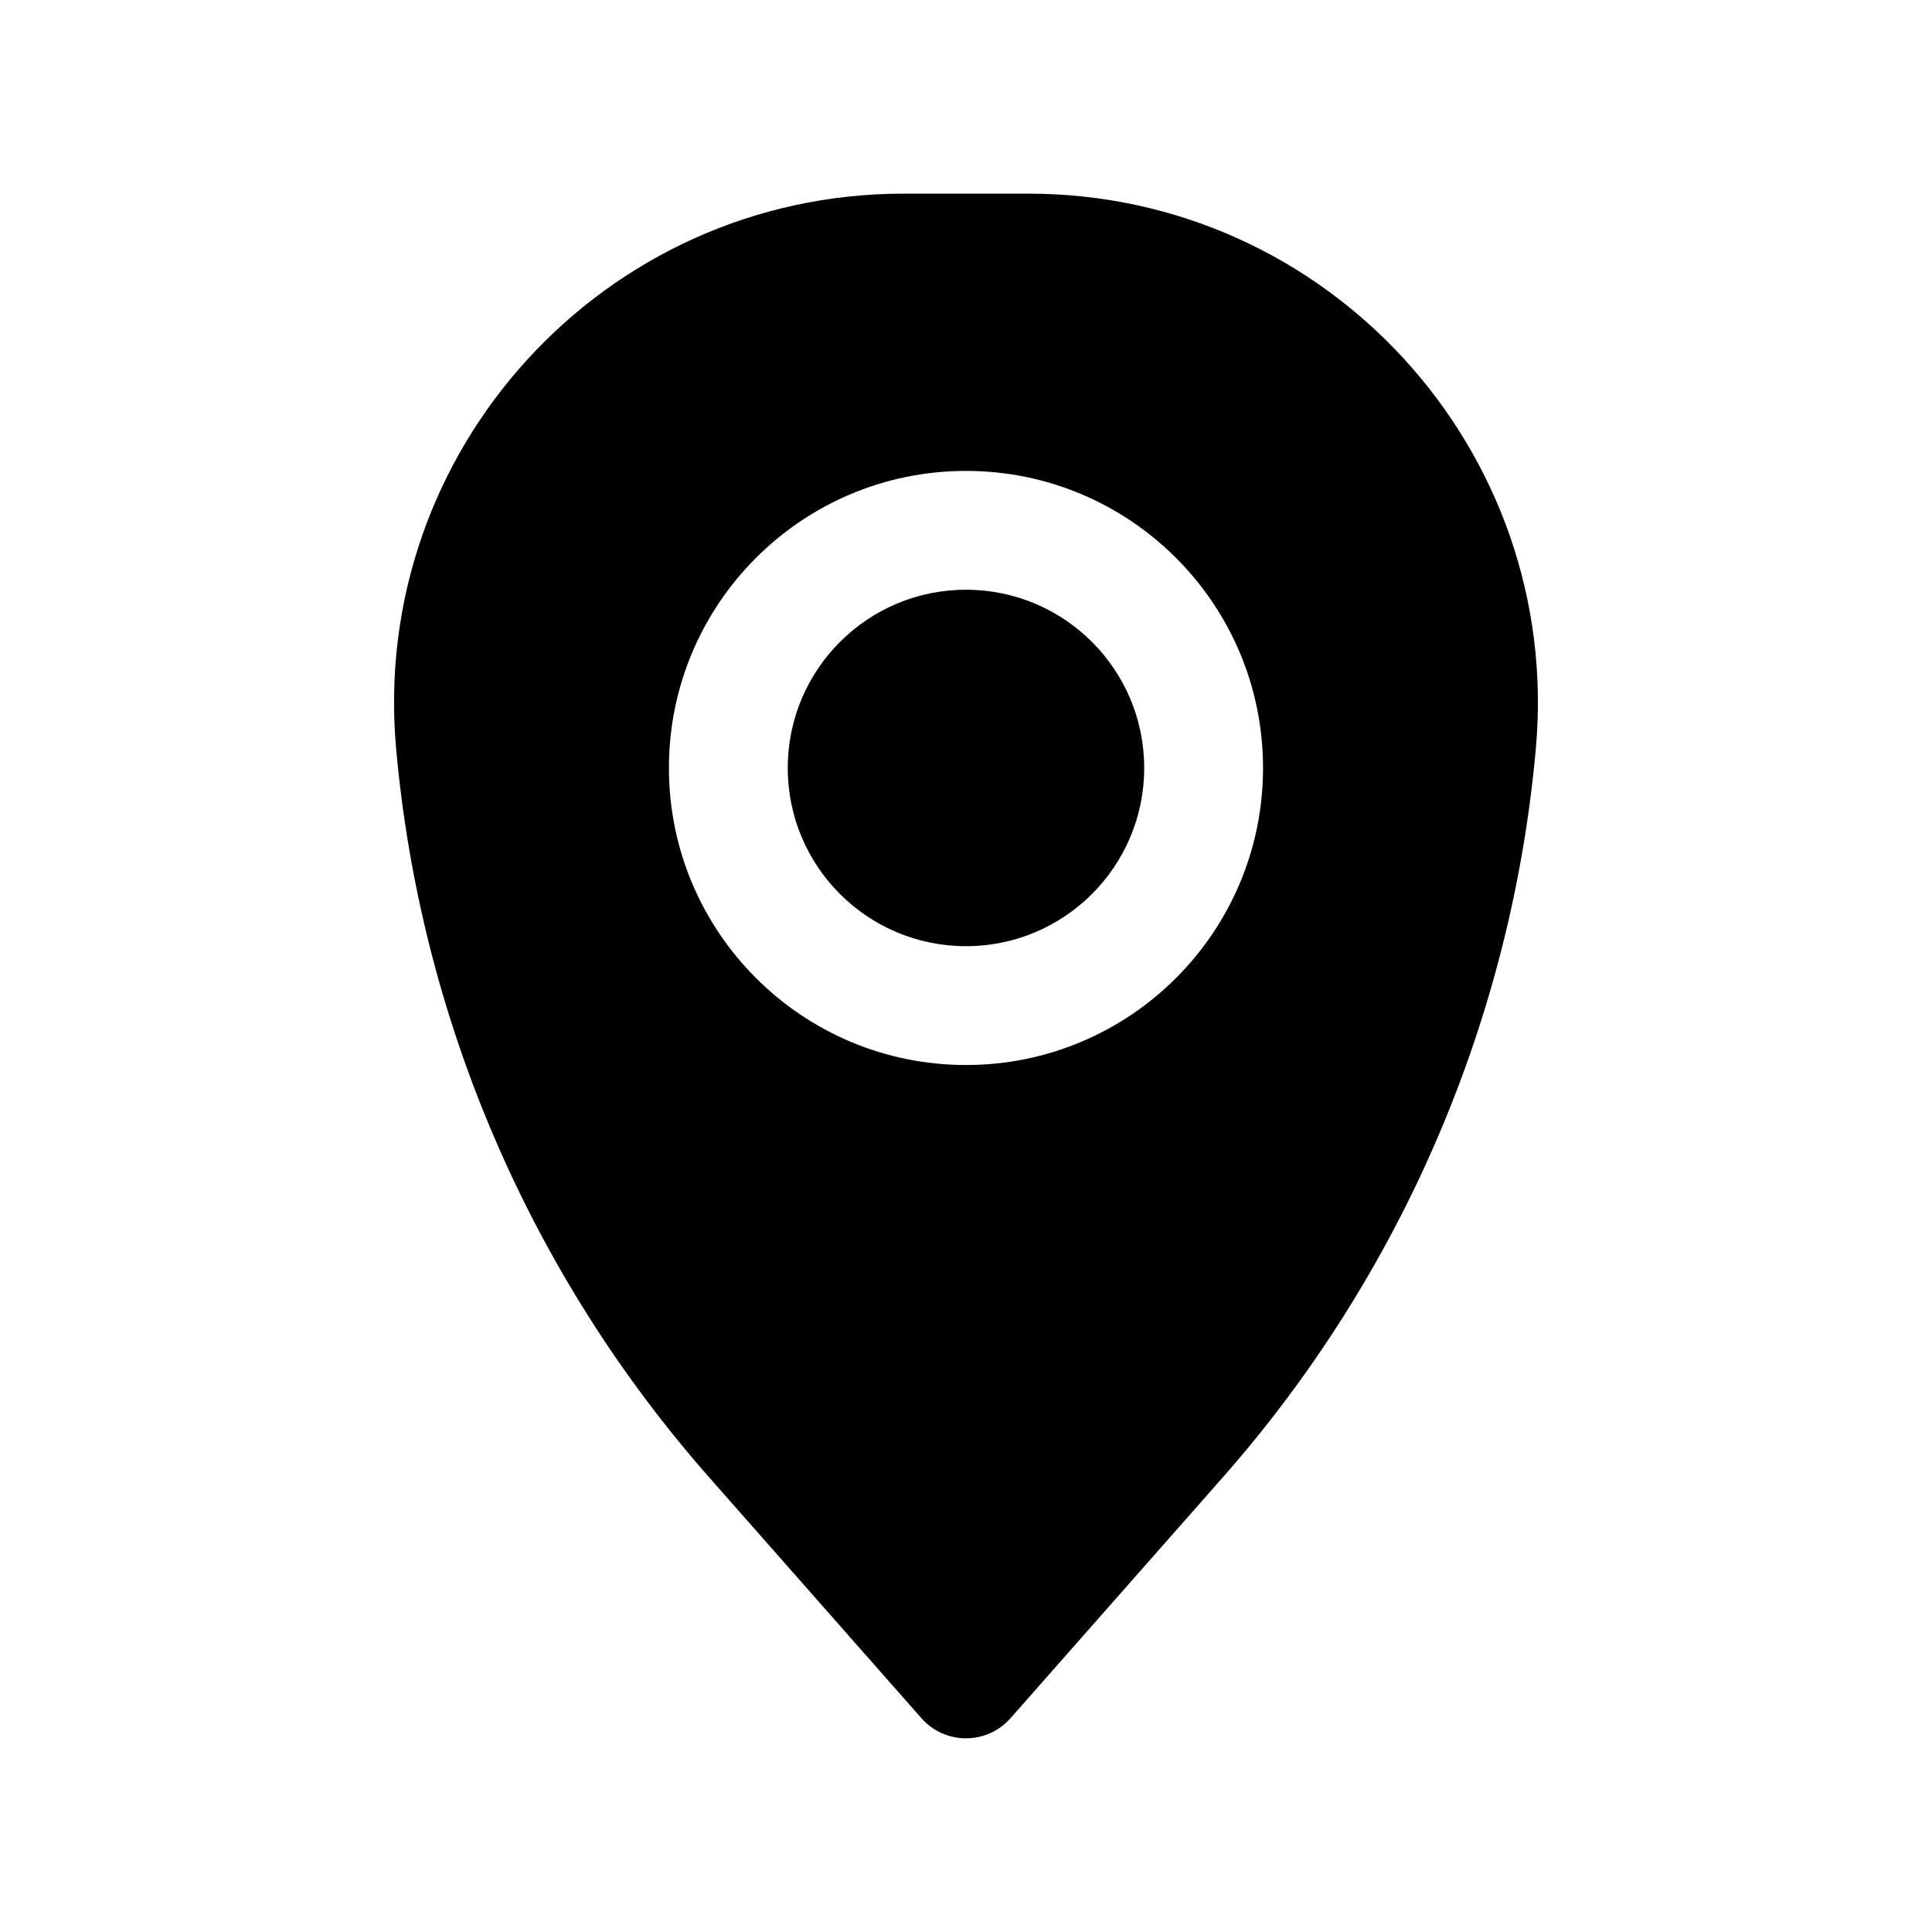
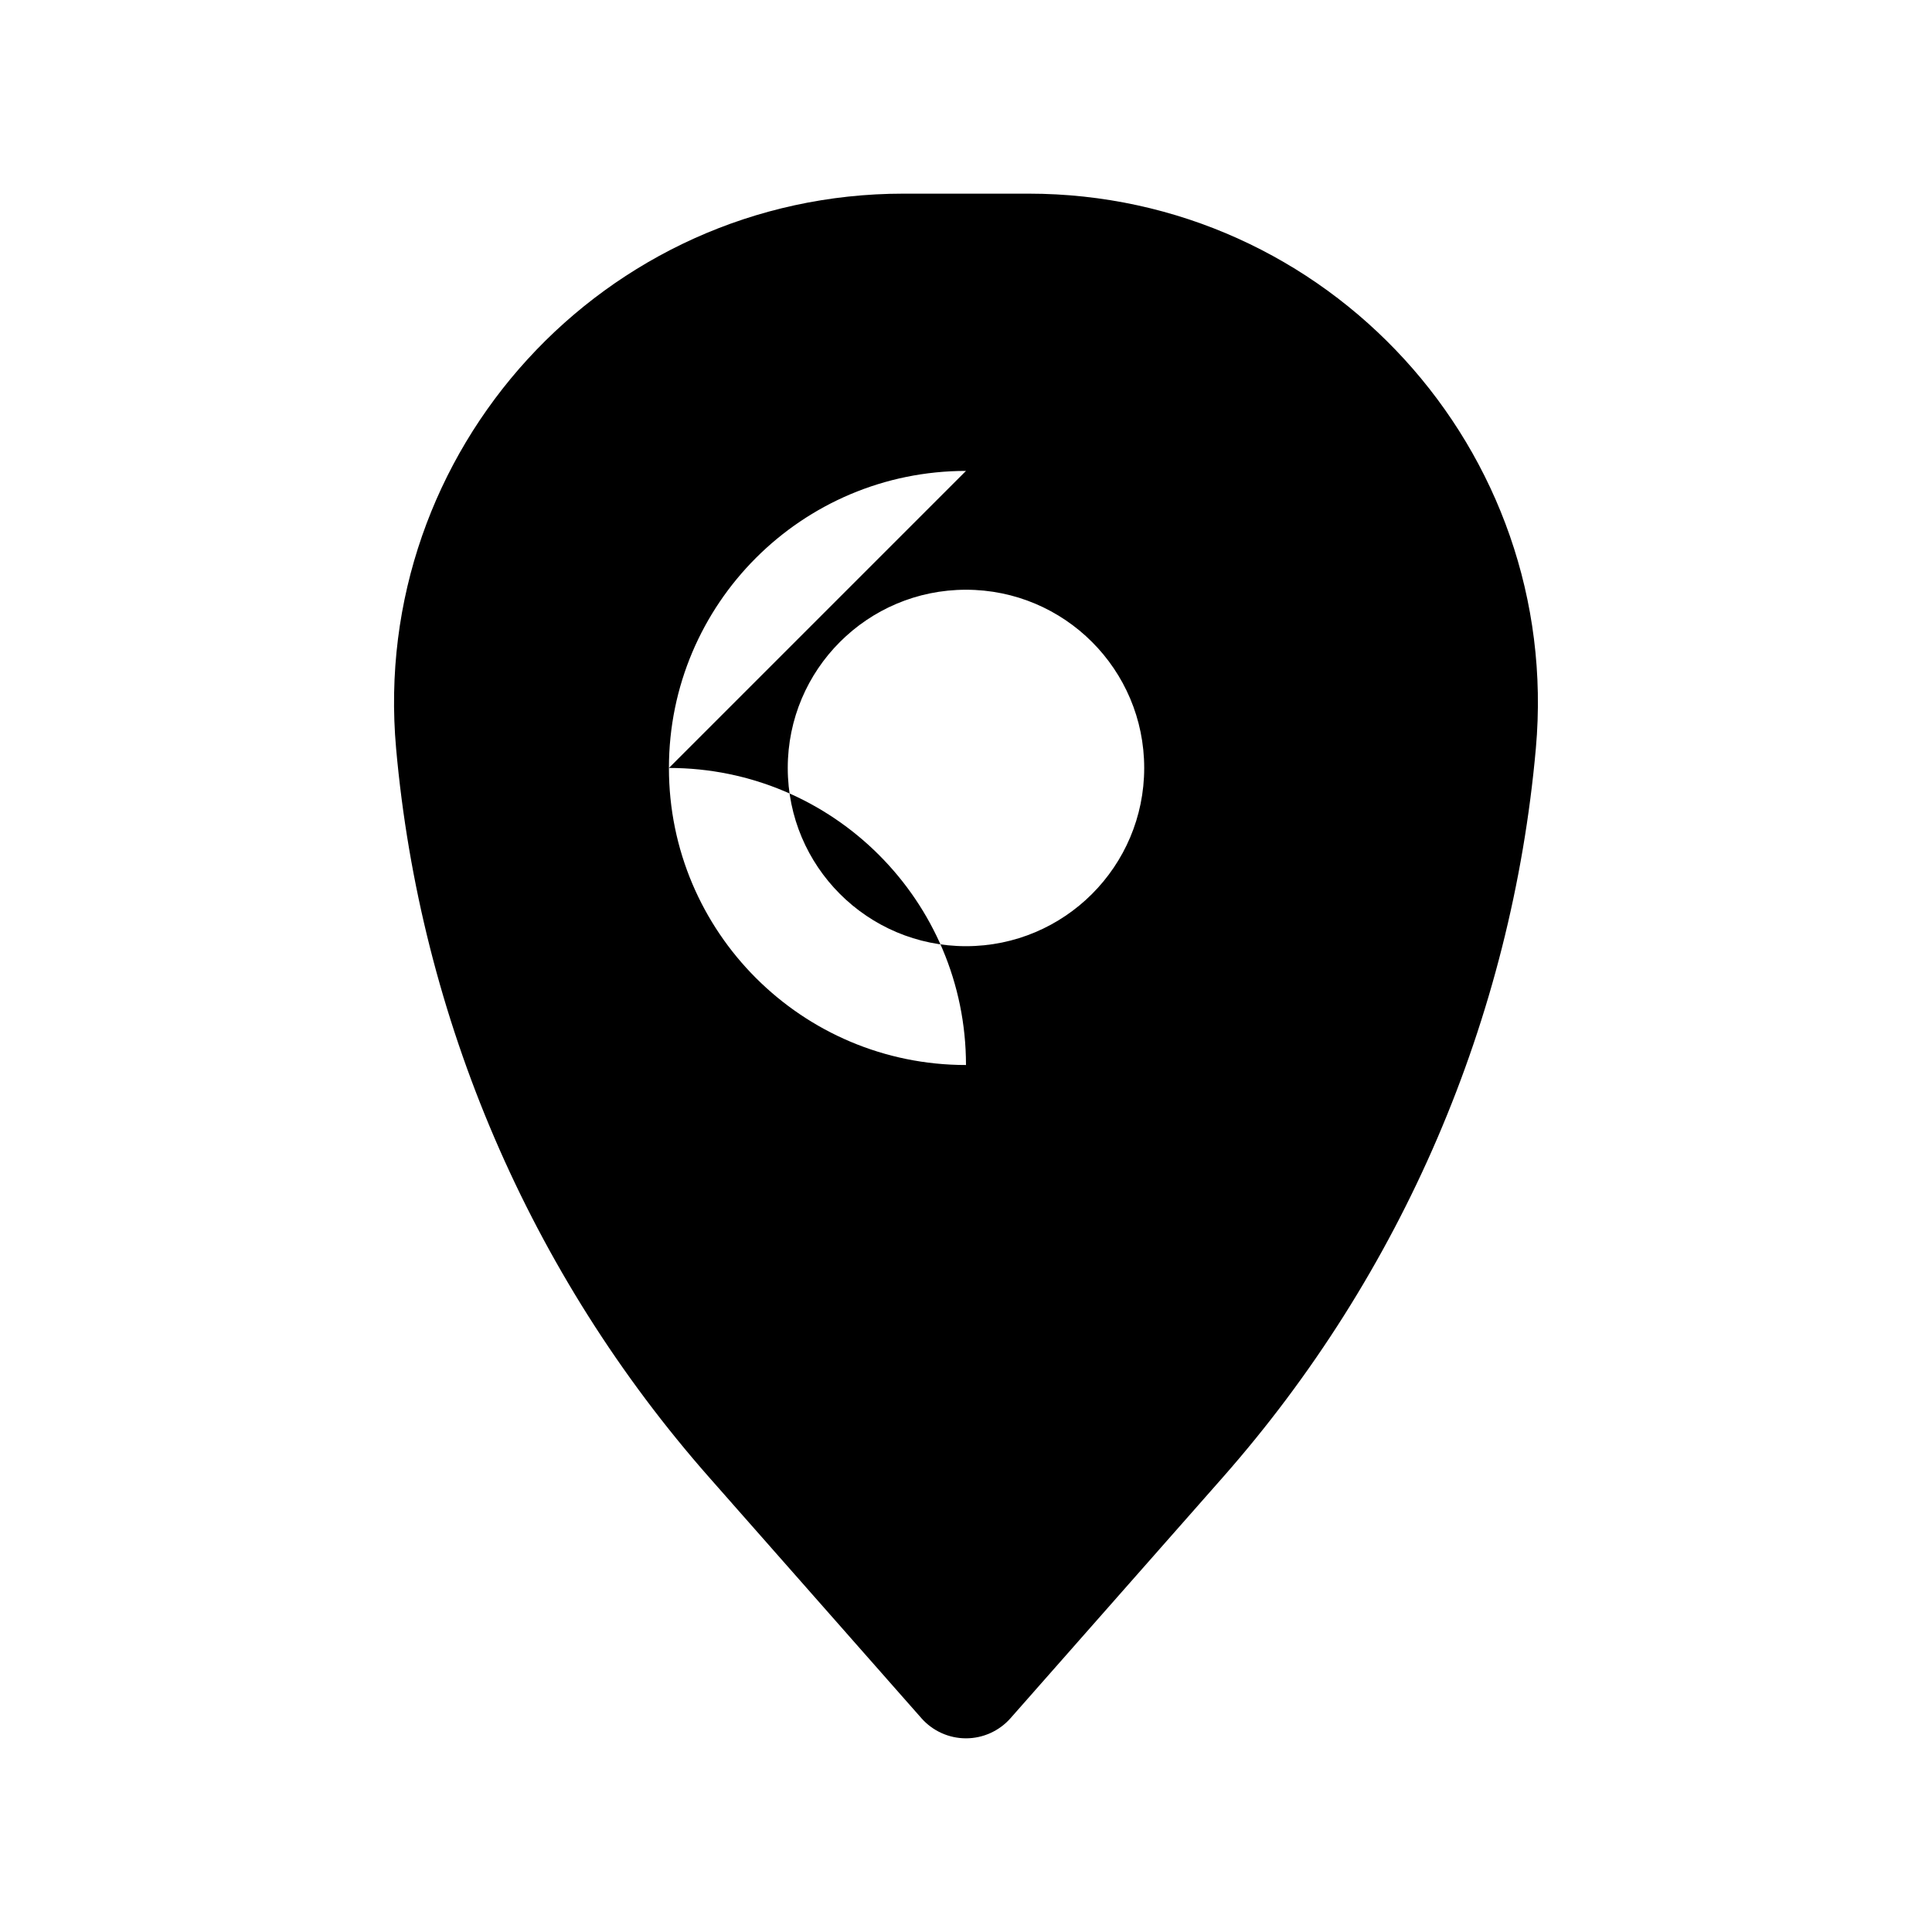
<svg xmlns="http://www.w3.org/2000/svg" fill="#000000" width="800px" height="800px" version="1.1" viewBox="144 144 512 512">
-   <path d="m383.43 195.32c-79.297 0-141.52 68.027-134.46 147.01 6.398 71.613 35.48 139.31 83.02 193.25l56.191 63.758c2.988 3.391 7.289 5.336 11.812 5.336 4.519 0 8.82-1.945 11.809-5.336l56.195-63.758c47.535-53.934 76.621-121.63 83.02-193.25 7.055-78.98-55.164-147.01-134.46-147.01zm-30.668 152.2c0-26.086 21.148-47.234 47.234-47.234 26.082 0 47.23 21.148 47.23 47.234 0 26.082-21.148 47.23-47.23 47.23-26.086 0-47.234-21.148-47.234-47.23zm47.234-78.723c-43.477 0-78.723 35.246-78.723 78.723 0 43.477 35.246 78.719 78.723 78.719s78.719-35.242 78.719-78.719c0-43.477-35.242-78.723-78.719-78.723z" fill-rule="evenodd" />
+   <path d="m383.43 195.32c-79.297 0-141.52 68.027-134.46 147.01 6.398 71.613 35.48 139.31 83.02 193.25l56.191 63.758c2.988 3.391 7.289 5.336 11.812 5.336 4.519 0 8.82-1.945 11.809-5.336l56.195-63.758c47.535-53.934 76.621-121.63 83.02-193.25 7.055-78.98-55.164-147.01-134.46-147.01zm-30.668 152.2c0-26.086 21.148-47.234 47.234-47.234 26.082 0 47.23 21.148 47.23 47.234 0 26.082-21.148 47.23-47.23 47.23-26.086 0-47.234-21.148-47.234-47.23zm47.234-78.723c-43.477 0-78.723 35.246-78.723 78.723 0 43.477 35.246 78.719 78.723 78.719c0-43.477-35.242-78.723-78.719-78.723z" fill-rule="evenodd" />
</svg>